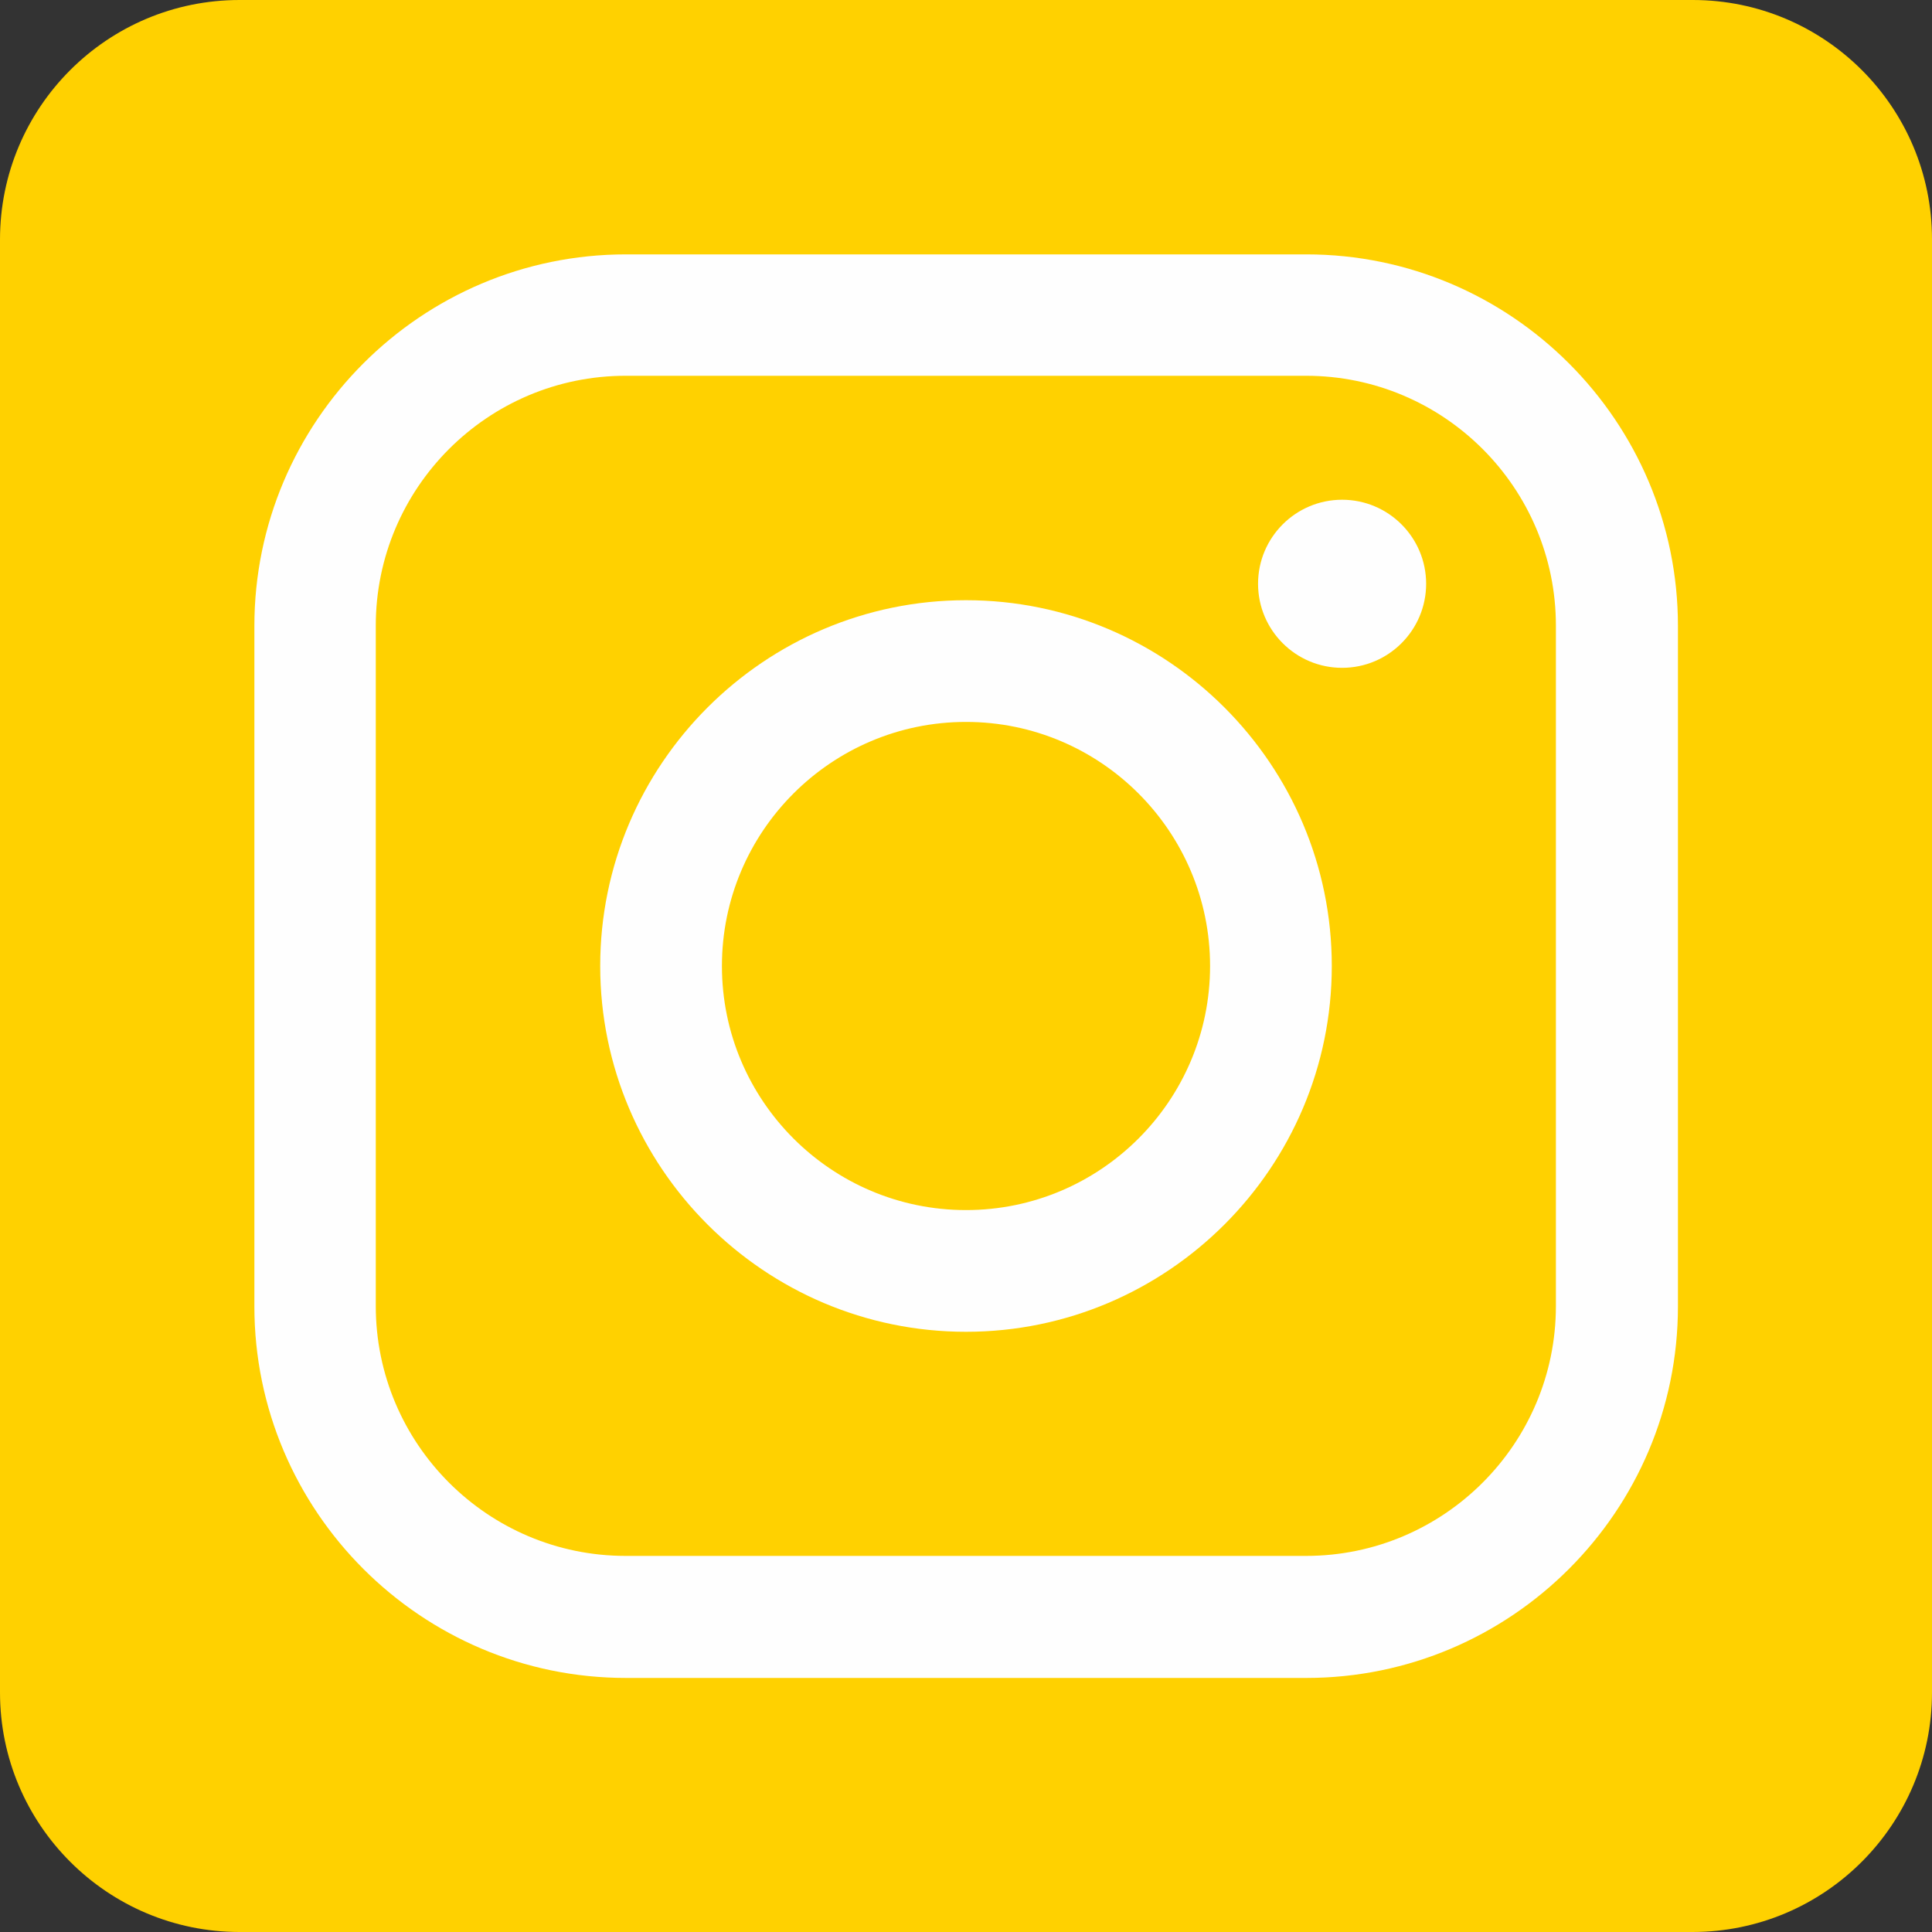
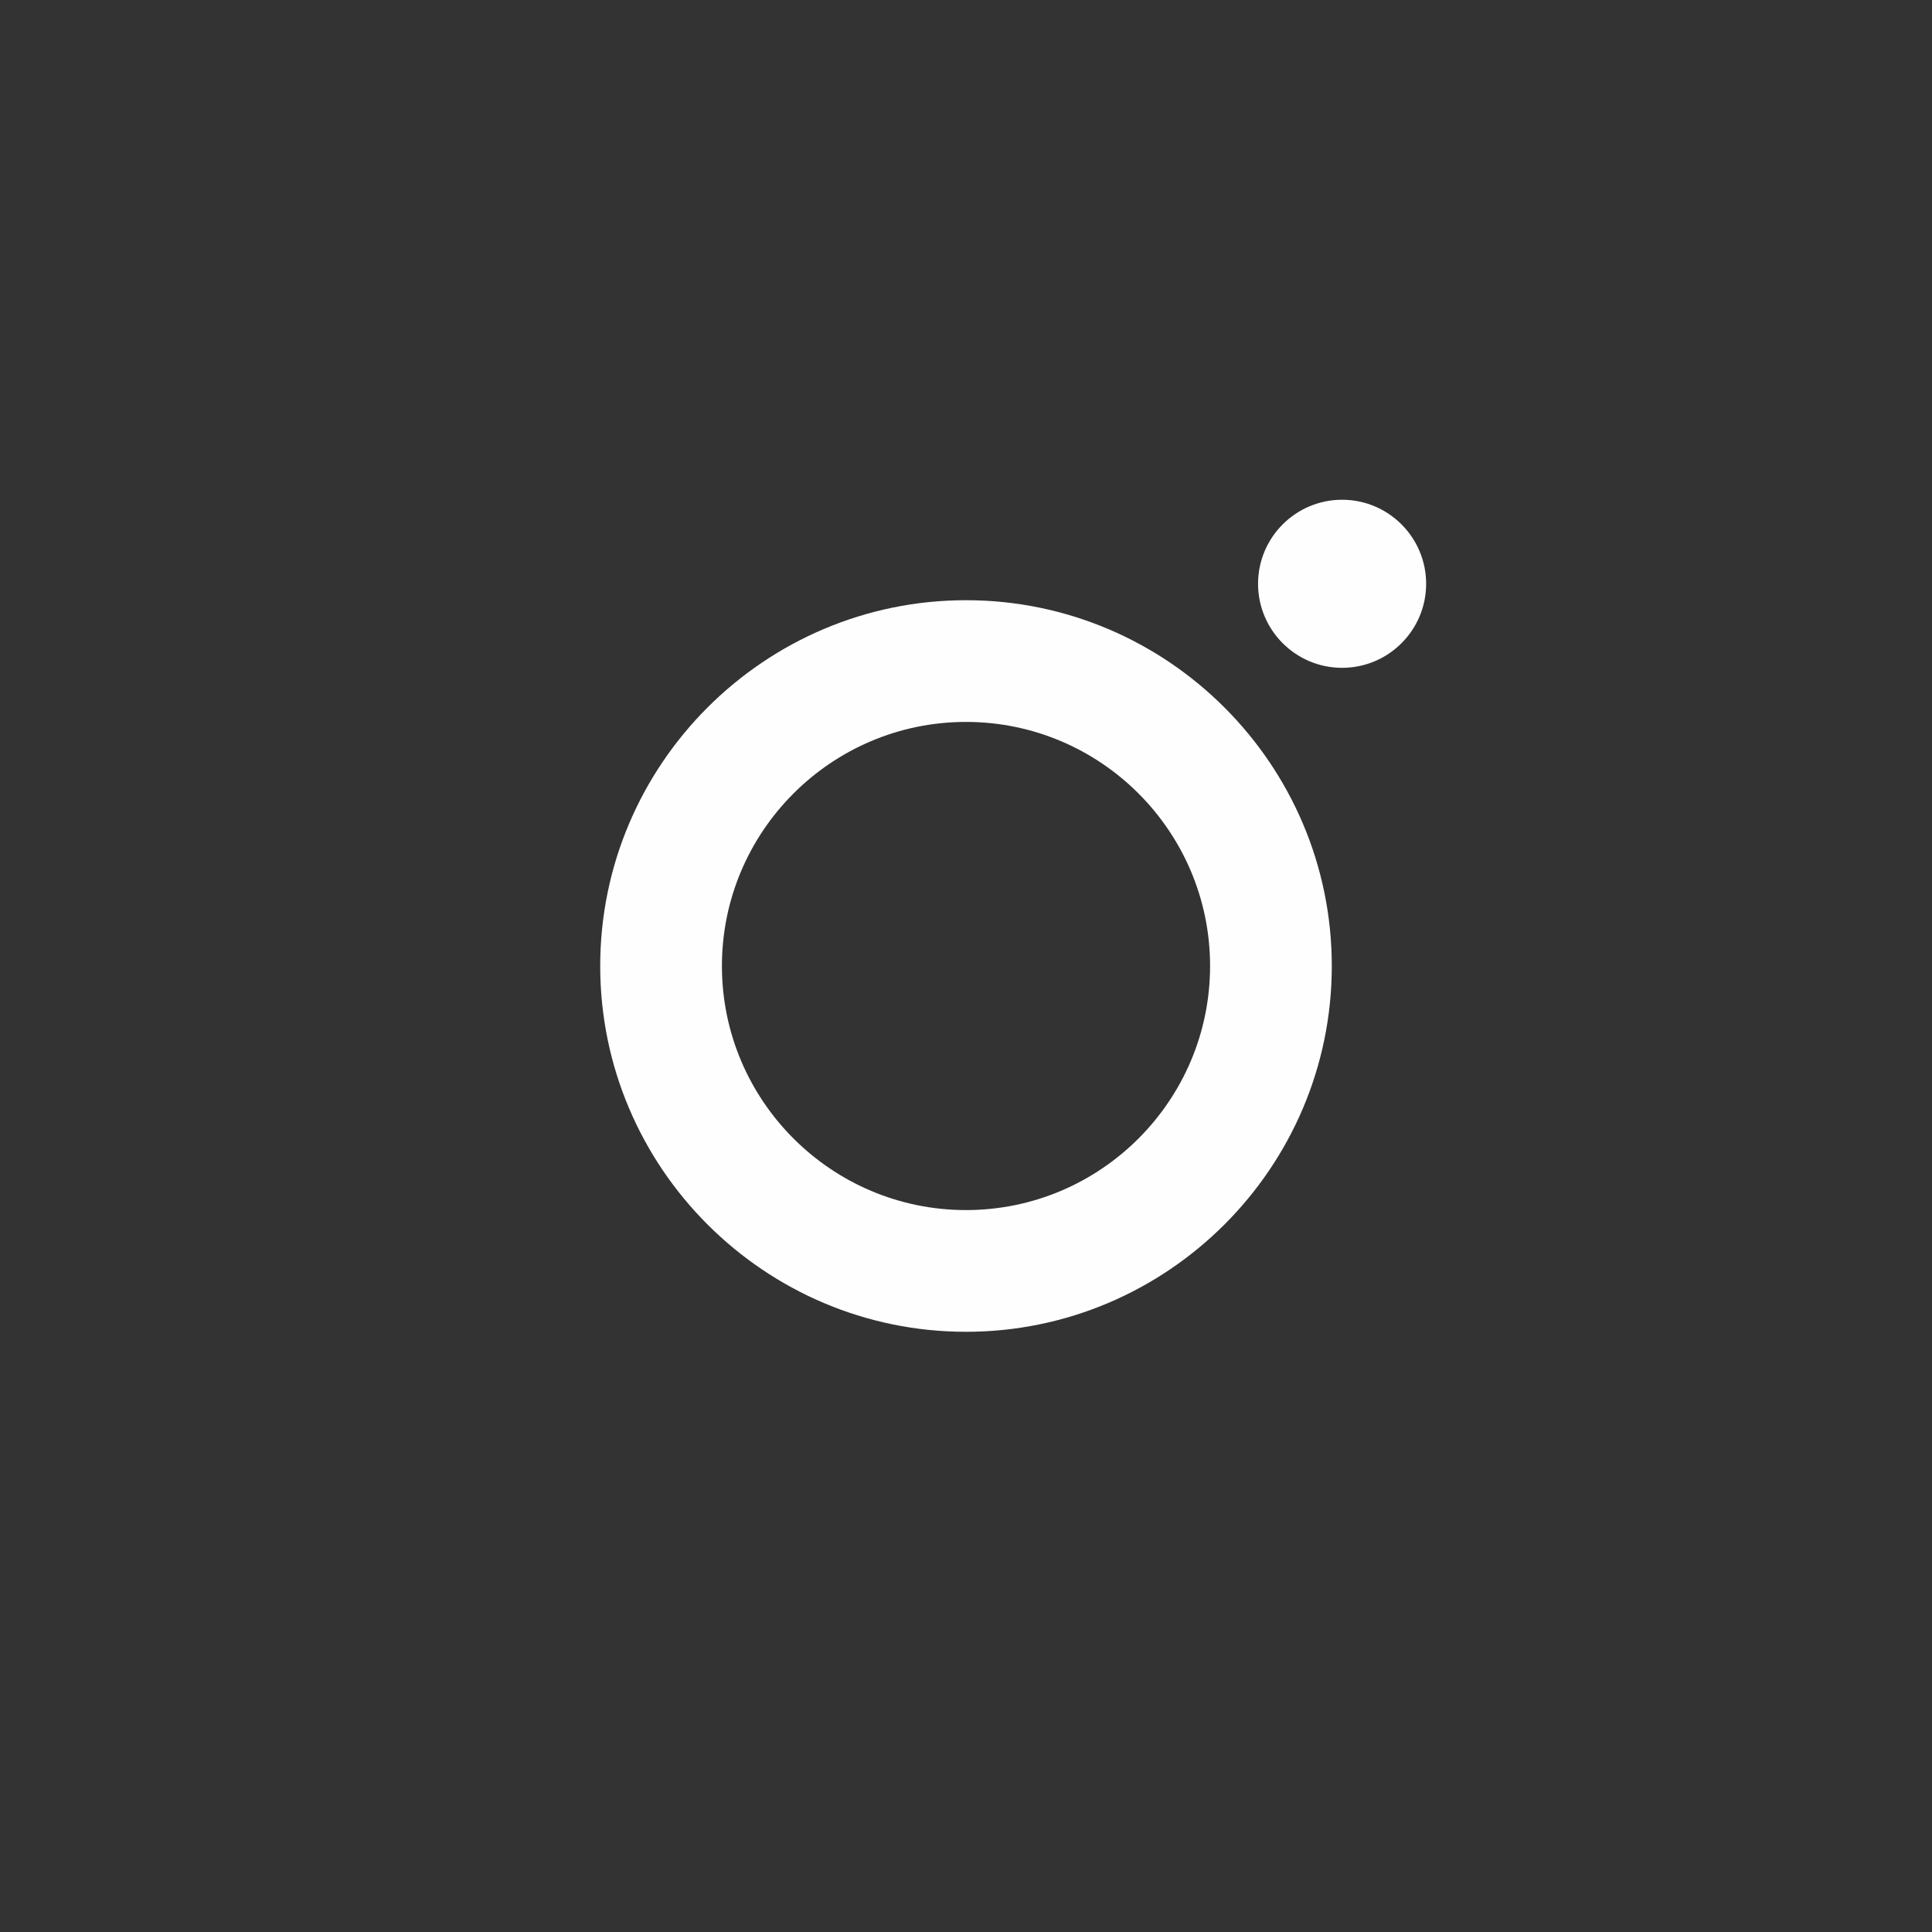
<svg xmlns="http://www.w3.org/2000/svg" id="Capa_2" data-name="Capa 2" viewBox="0 0 60 60">
  <rect x="0" y="0" width="60" height="60" fill="#333333" stroke="none" />
  <defs>
    <style>
      .cls-1 {
        fill: #fefefe;
      }

      .cls-1, .cls-2 {
        stroke-width: 0px;
      }

      .cls-2 {
        fill: #ffd100;
      }
    </style>
  </defs>
  <g id="inicio">
    <g>
-       <path class="cls-2" d="M7.44,0h45.13c4.1,0,7.43,3.33,7.43,7.43v45.13c0,4.1-3.33,7.44-7.44,7.44H7.44c-4.1,0-7.44-3.33-7.44-7.44V7.44C0,3.33,3.33,0,7.44,0Z" />
      <g>
-         <path class="cls-1" d="M30,41.36c-6.26,0-11.36-5.1-11.36-11.36s5.1-11.36,11.36-11.36,11.36,5.1,11.36,11.36-5.1,11.36-11.36,11.36ZM30,22.42c-4.18,0-7.58,3.4-7.58,7.58s3.4,7.58,7.58,7.58,7.58-3.4,7.58-7.58-3.4-7.58-7.58-7.58Z" />
-         <path class="cls-1" d="M40.57,52.11h-21.13c-6.36,0-11.54-5.18-11.54-11.54v-21.13c0-6.36,5.18-11.54,11.54-11.54h21.13c6.36,0,11.54,5.18,11.54,11.54v21.13c0,6.36-5.18,11.54-11.54,11.54ZM19.43,11.67c-4.28,0-7.76,3.48-7.76,7.76v21.13c0,4.28,3.48,7.76,7.76,7.76h21.13c4.28,0,7.76-3.48,7.76-7.76v-21.13c0-4.28-3.48-7.76-7.76-7.76h-21.13Z" />
+         <path class="cls-1" d="M30,41.36c-6.26,0-11.36-5.1-11.36-11.36s5.1-11.36,11.36-11.36,11.36,5.1,11.36,11.36-5.1,11.36-11.36,11.36ZM30,22.42c-4.18,0-7.58,3.4-7.58,7.58s3.4,7.58,7.58,7.58,7.58-3.4,7.58-7.58-3.4-7.58-7.58-7.58" />
        <path class="cls-1" d="M44.29,18.13c0,1.44-1.17,2.61-2.61,2.61s-2.61-1.17-2.61-2.61,1.17-2.61,2.61-2.61,2.61,1.17,2.61,2.61Z" />
      </g>
    </g>
  </g>
</svg>